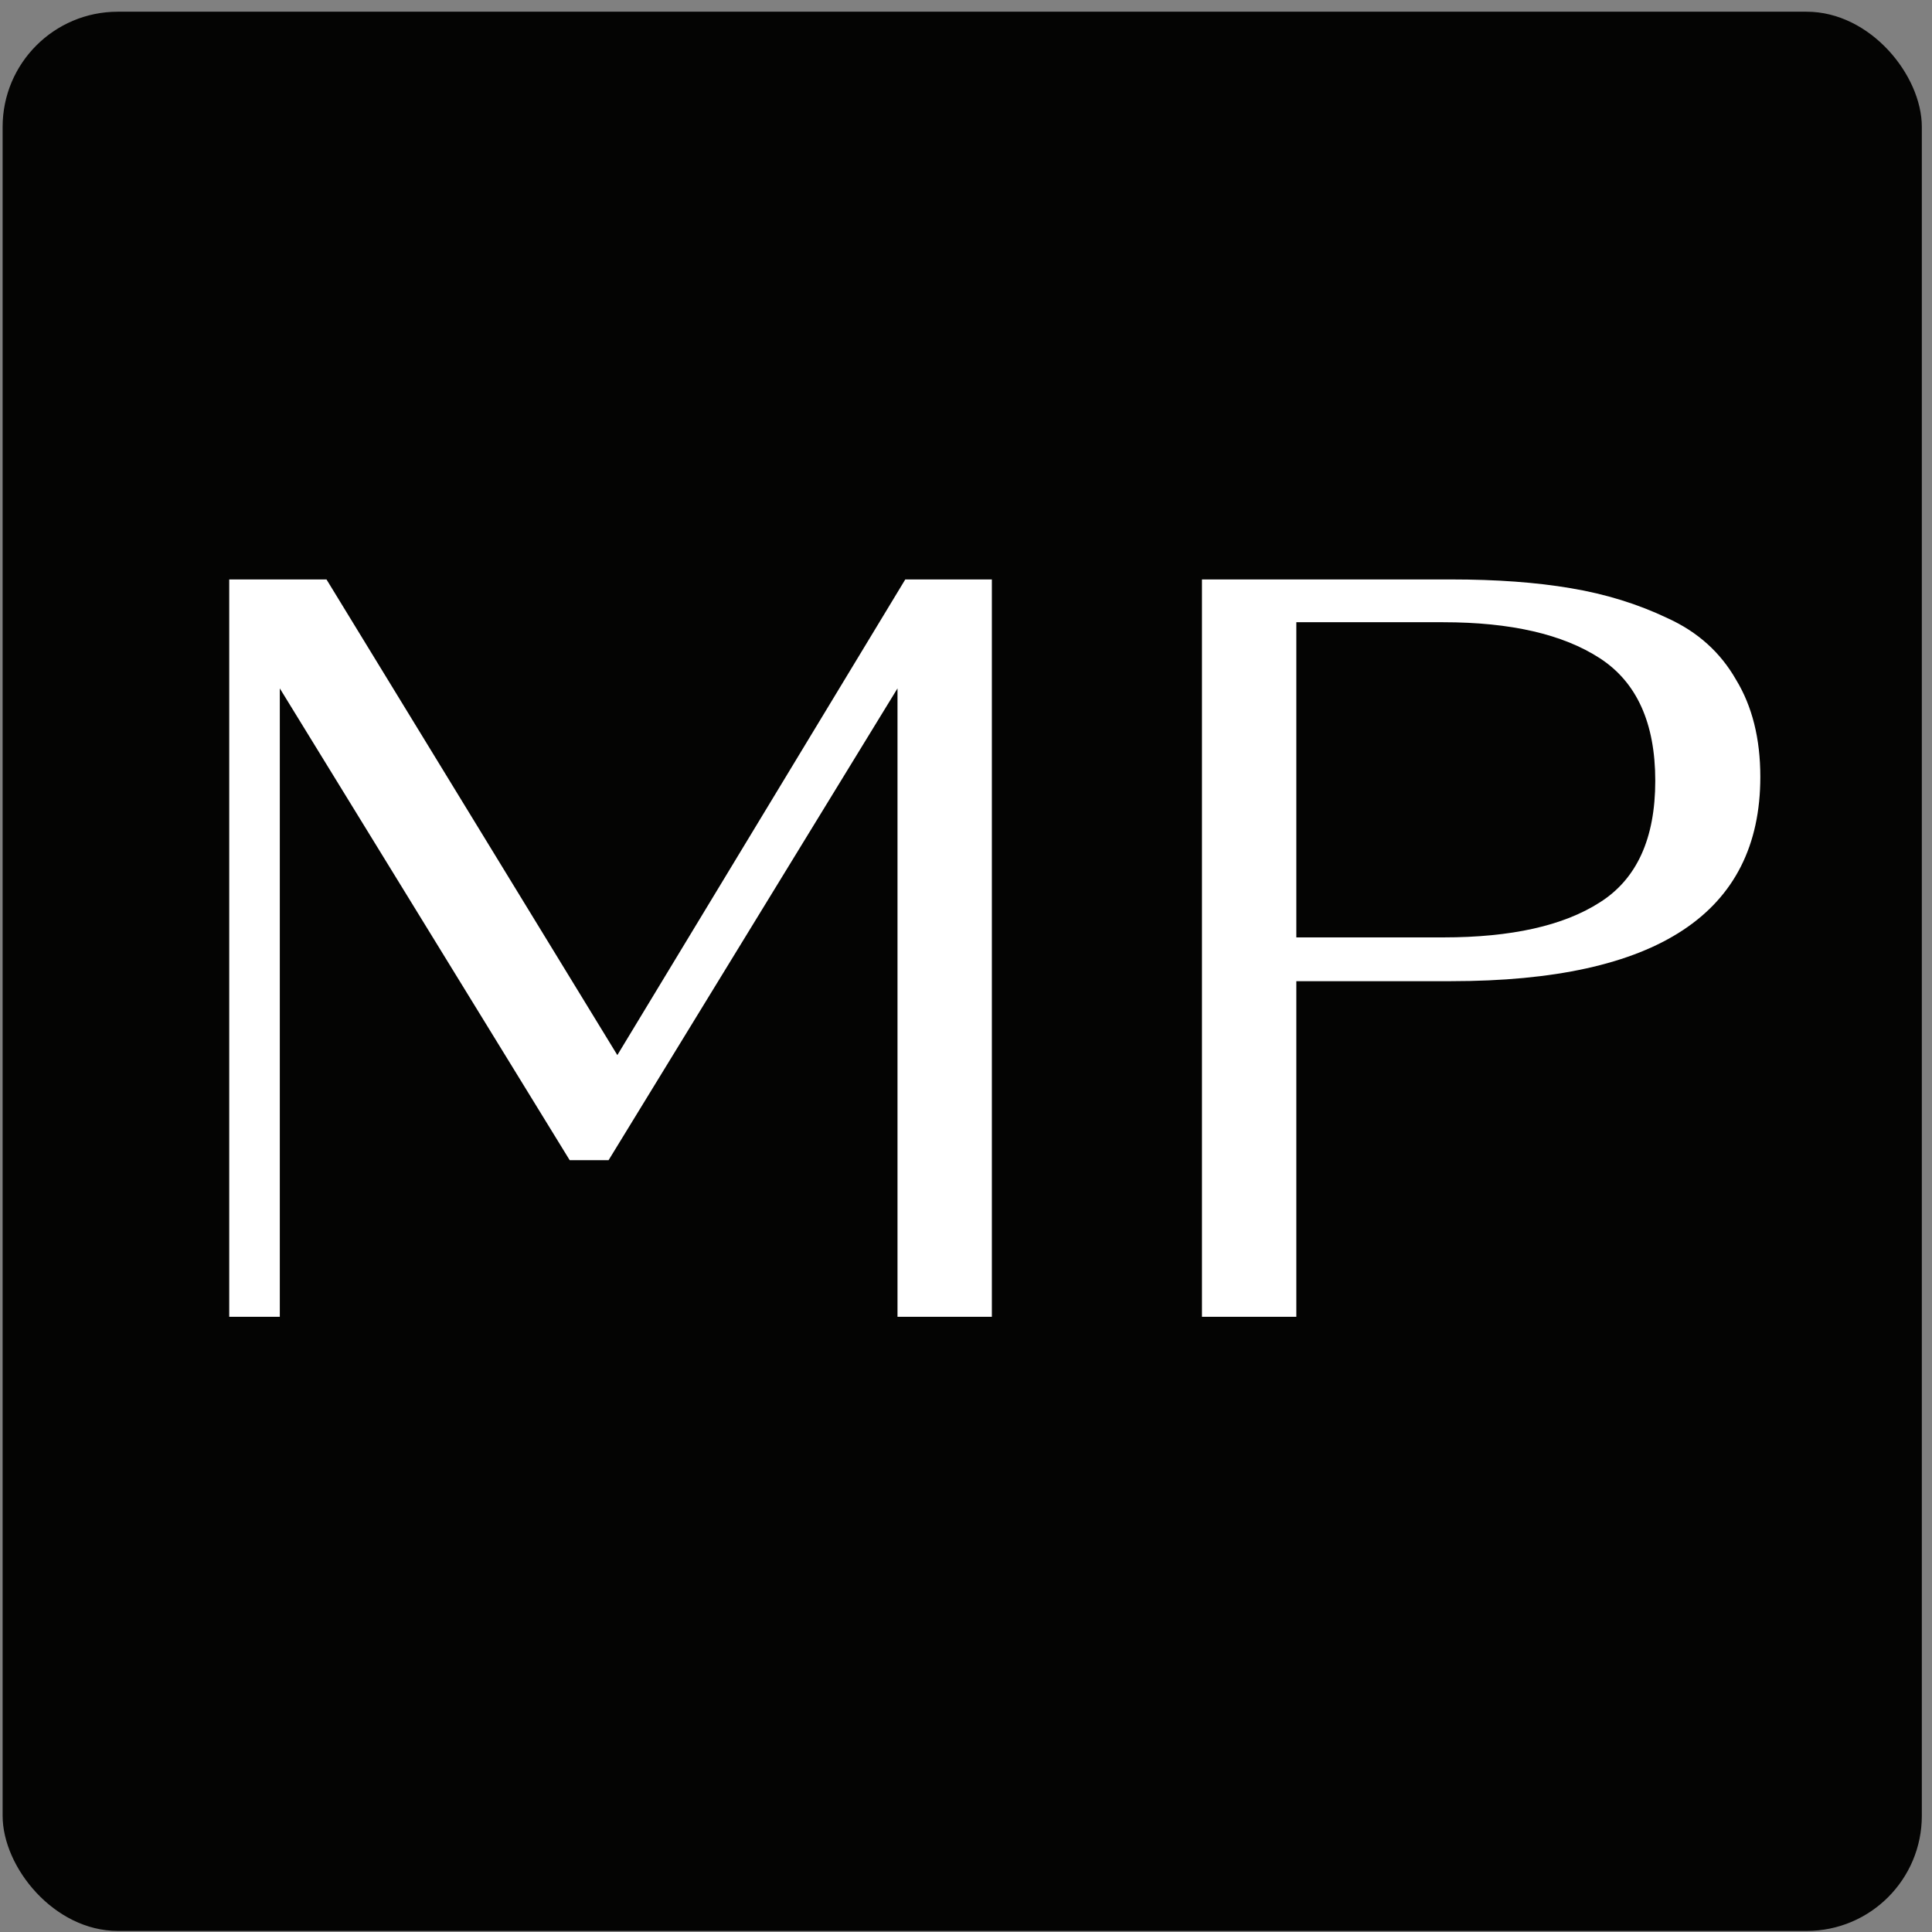
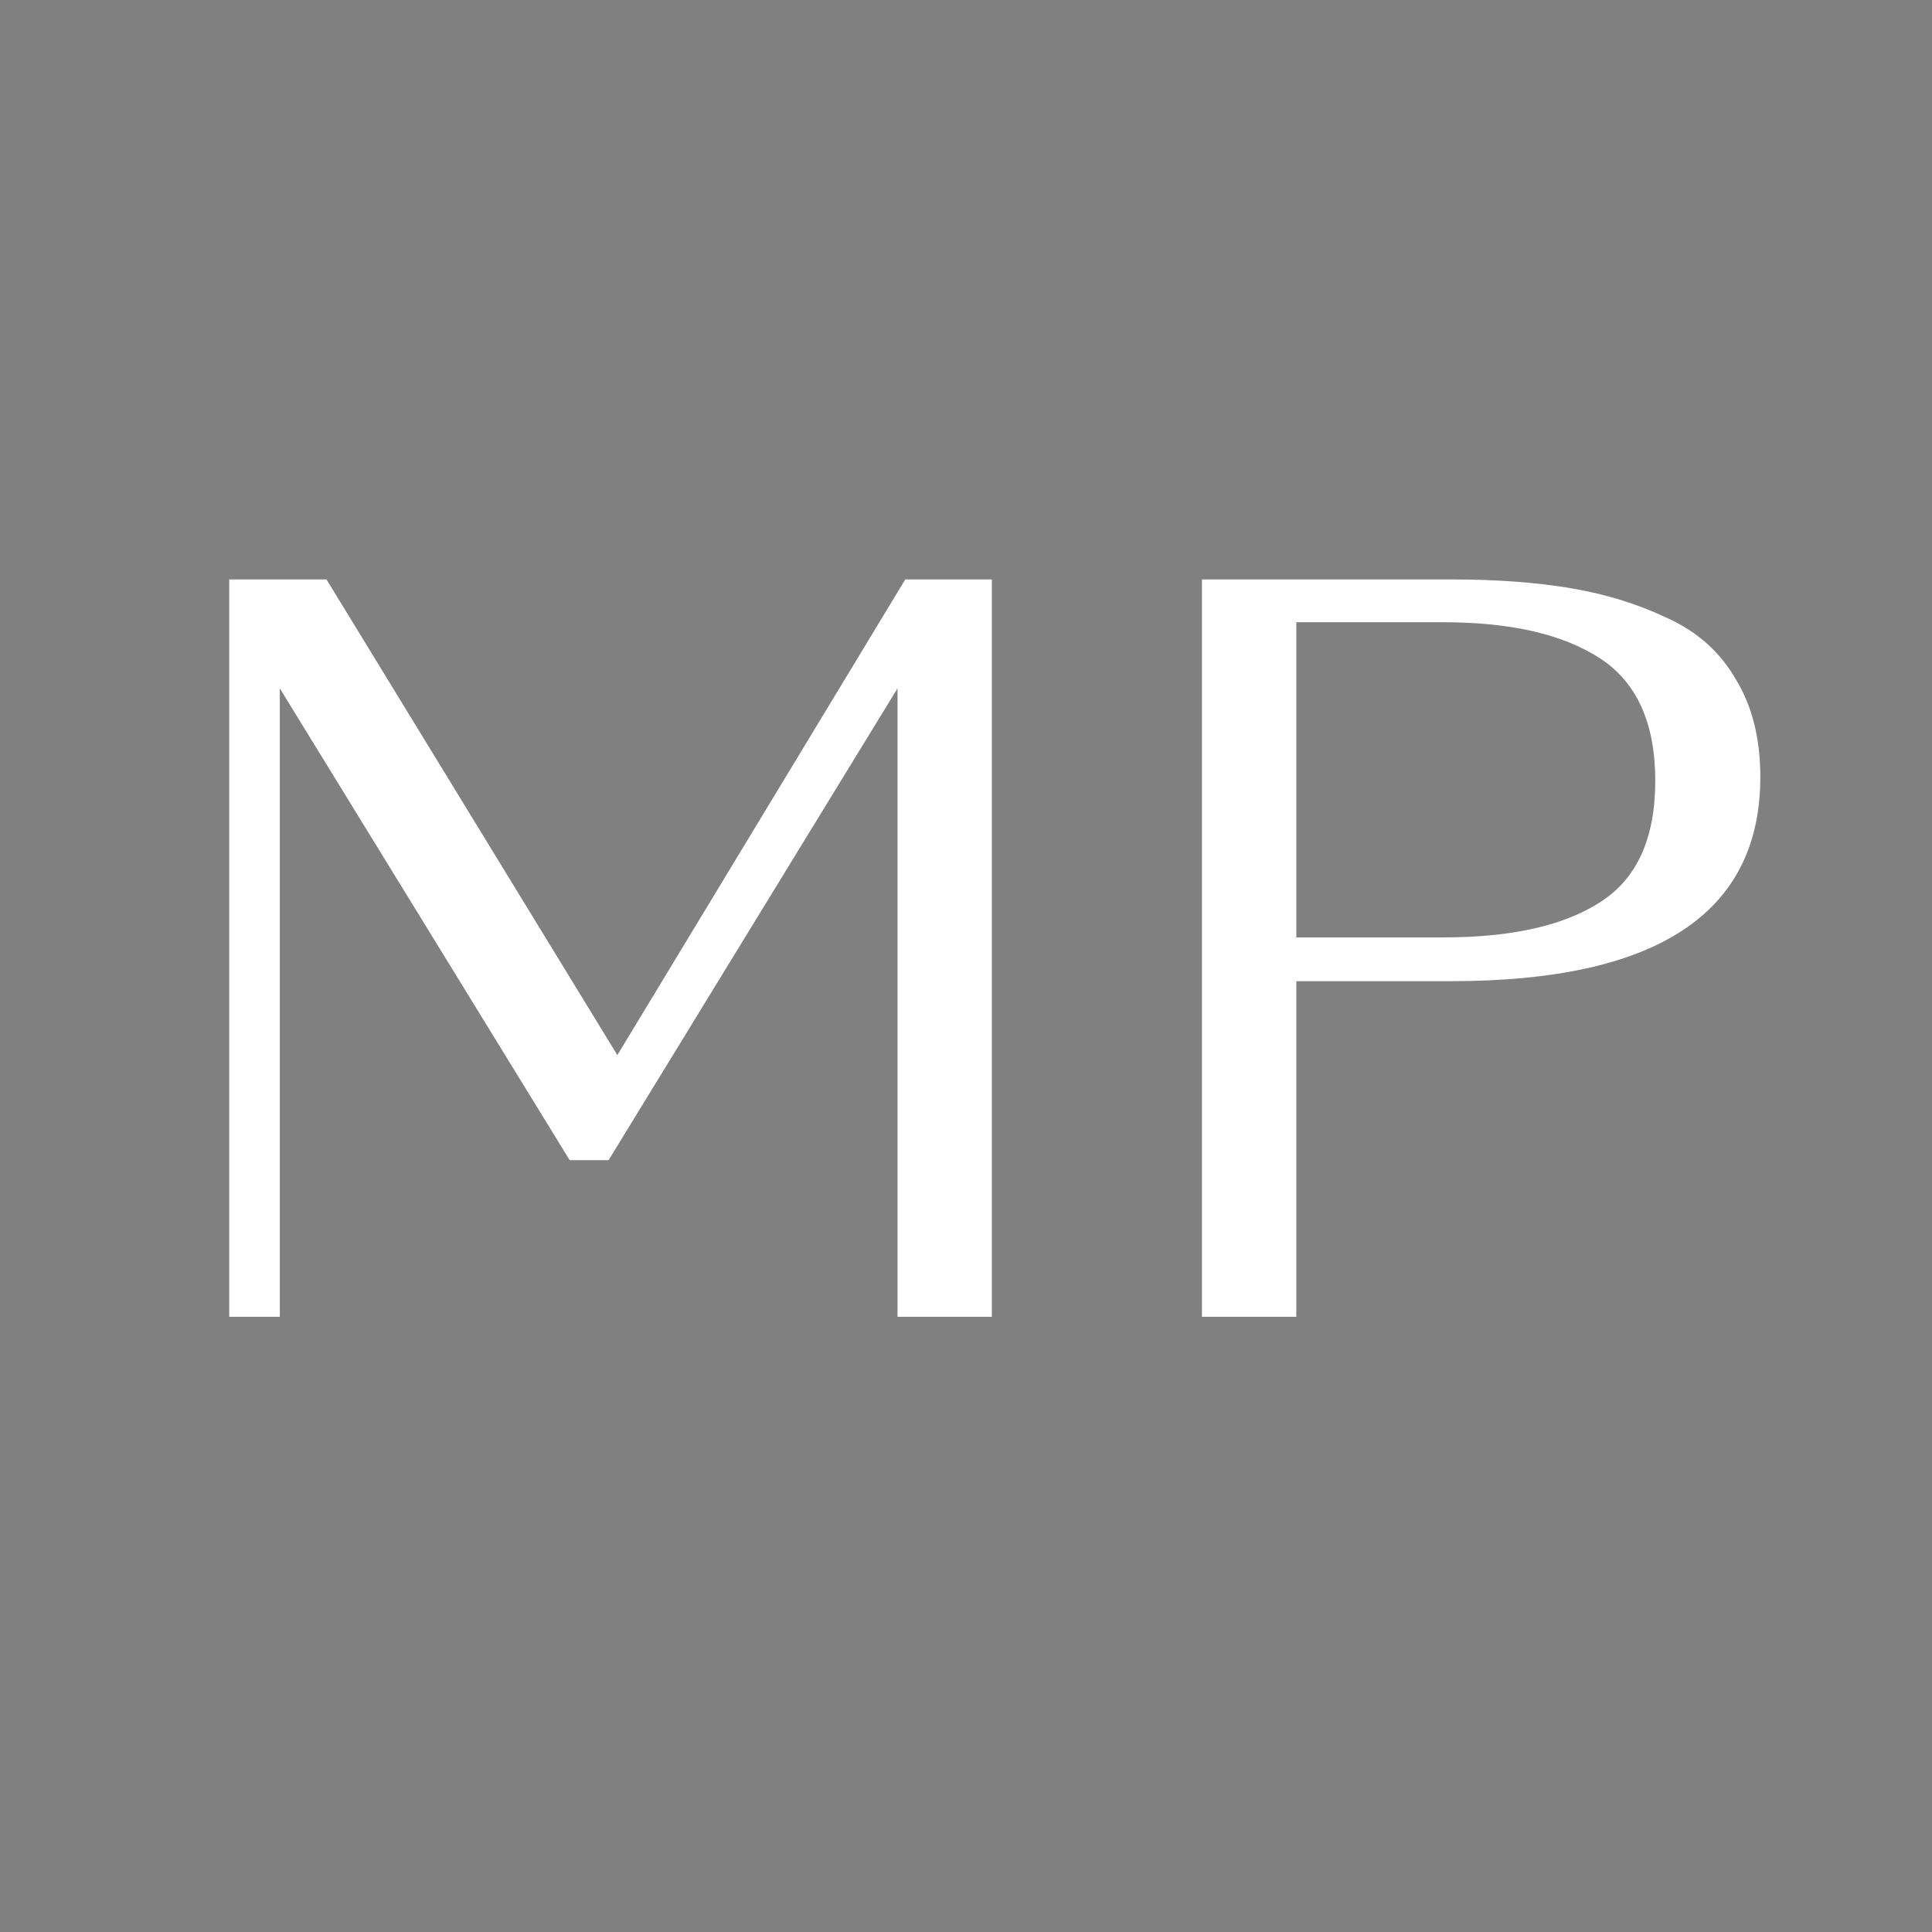
<svg xmlns="http://www.w3.org/2000/svg" width="151" height="151" viewBox="0 0 151 151" fill="none">
  <rect x="0" y="0" width="151" height="151" fill="#808080" stroke="none" />
-   <rect x="0.205" y="0.916" width="150" height="150" rx="9" fill="#040403" />
  <path d="M21.869 53.802V102.916H17.916V45.287H25.518L48.25 82.464L70.754 45.287H77.521V102.916H70.146V53.802L47.566 90.675H44.525L21.869 53.802ZM101.317 102.916H93.942V45.287H113.405C116.953 45.287 120.07 45.515 122.757 45.971C125.494 46.428 128.028 47.213 130.359 48.328C132.691 49.392 134.465 50.989 135.681 53.118C136.948 55.196 137.582 57.73 137.582 60.721C137.582 71.364 129.523 76.686 113.405 76.686H101.317V102.916ZM101.317 48.632V73.265H112.797C118.119 73.265 122.199 72.353 125.038 70.528C127.927 68.703 129.371 65.536 129.371 61.025C129.371 56.514 127.927 53.321 125.038 51.445C122.149 49.57 118.068 48.632 112.797 48.632H101.317Z" fill="white" />
</svg>